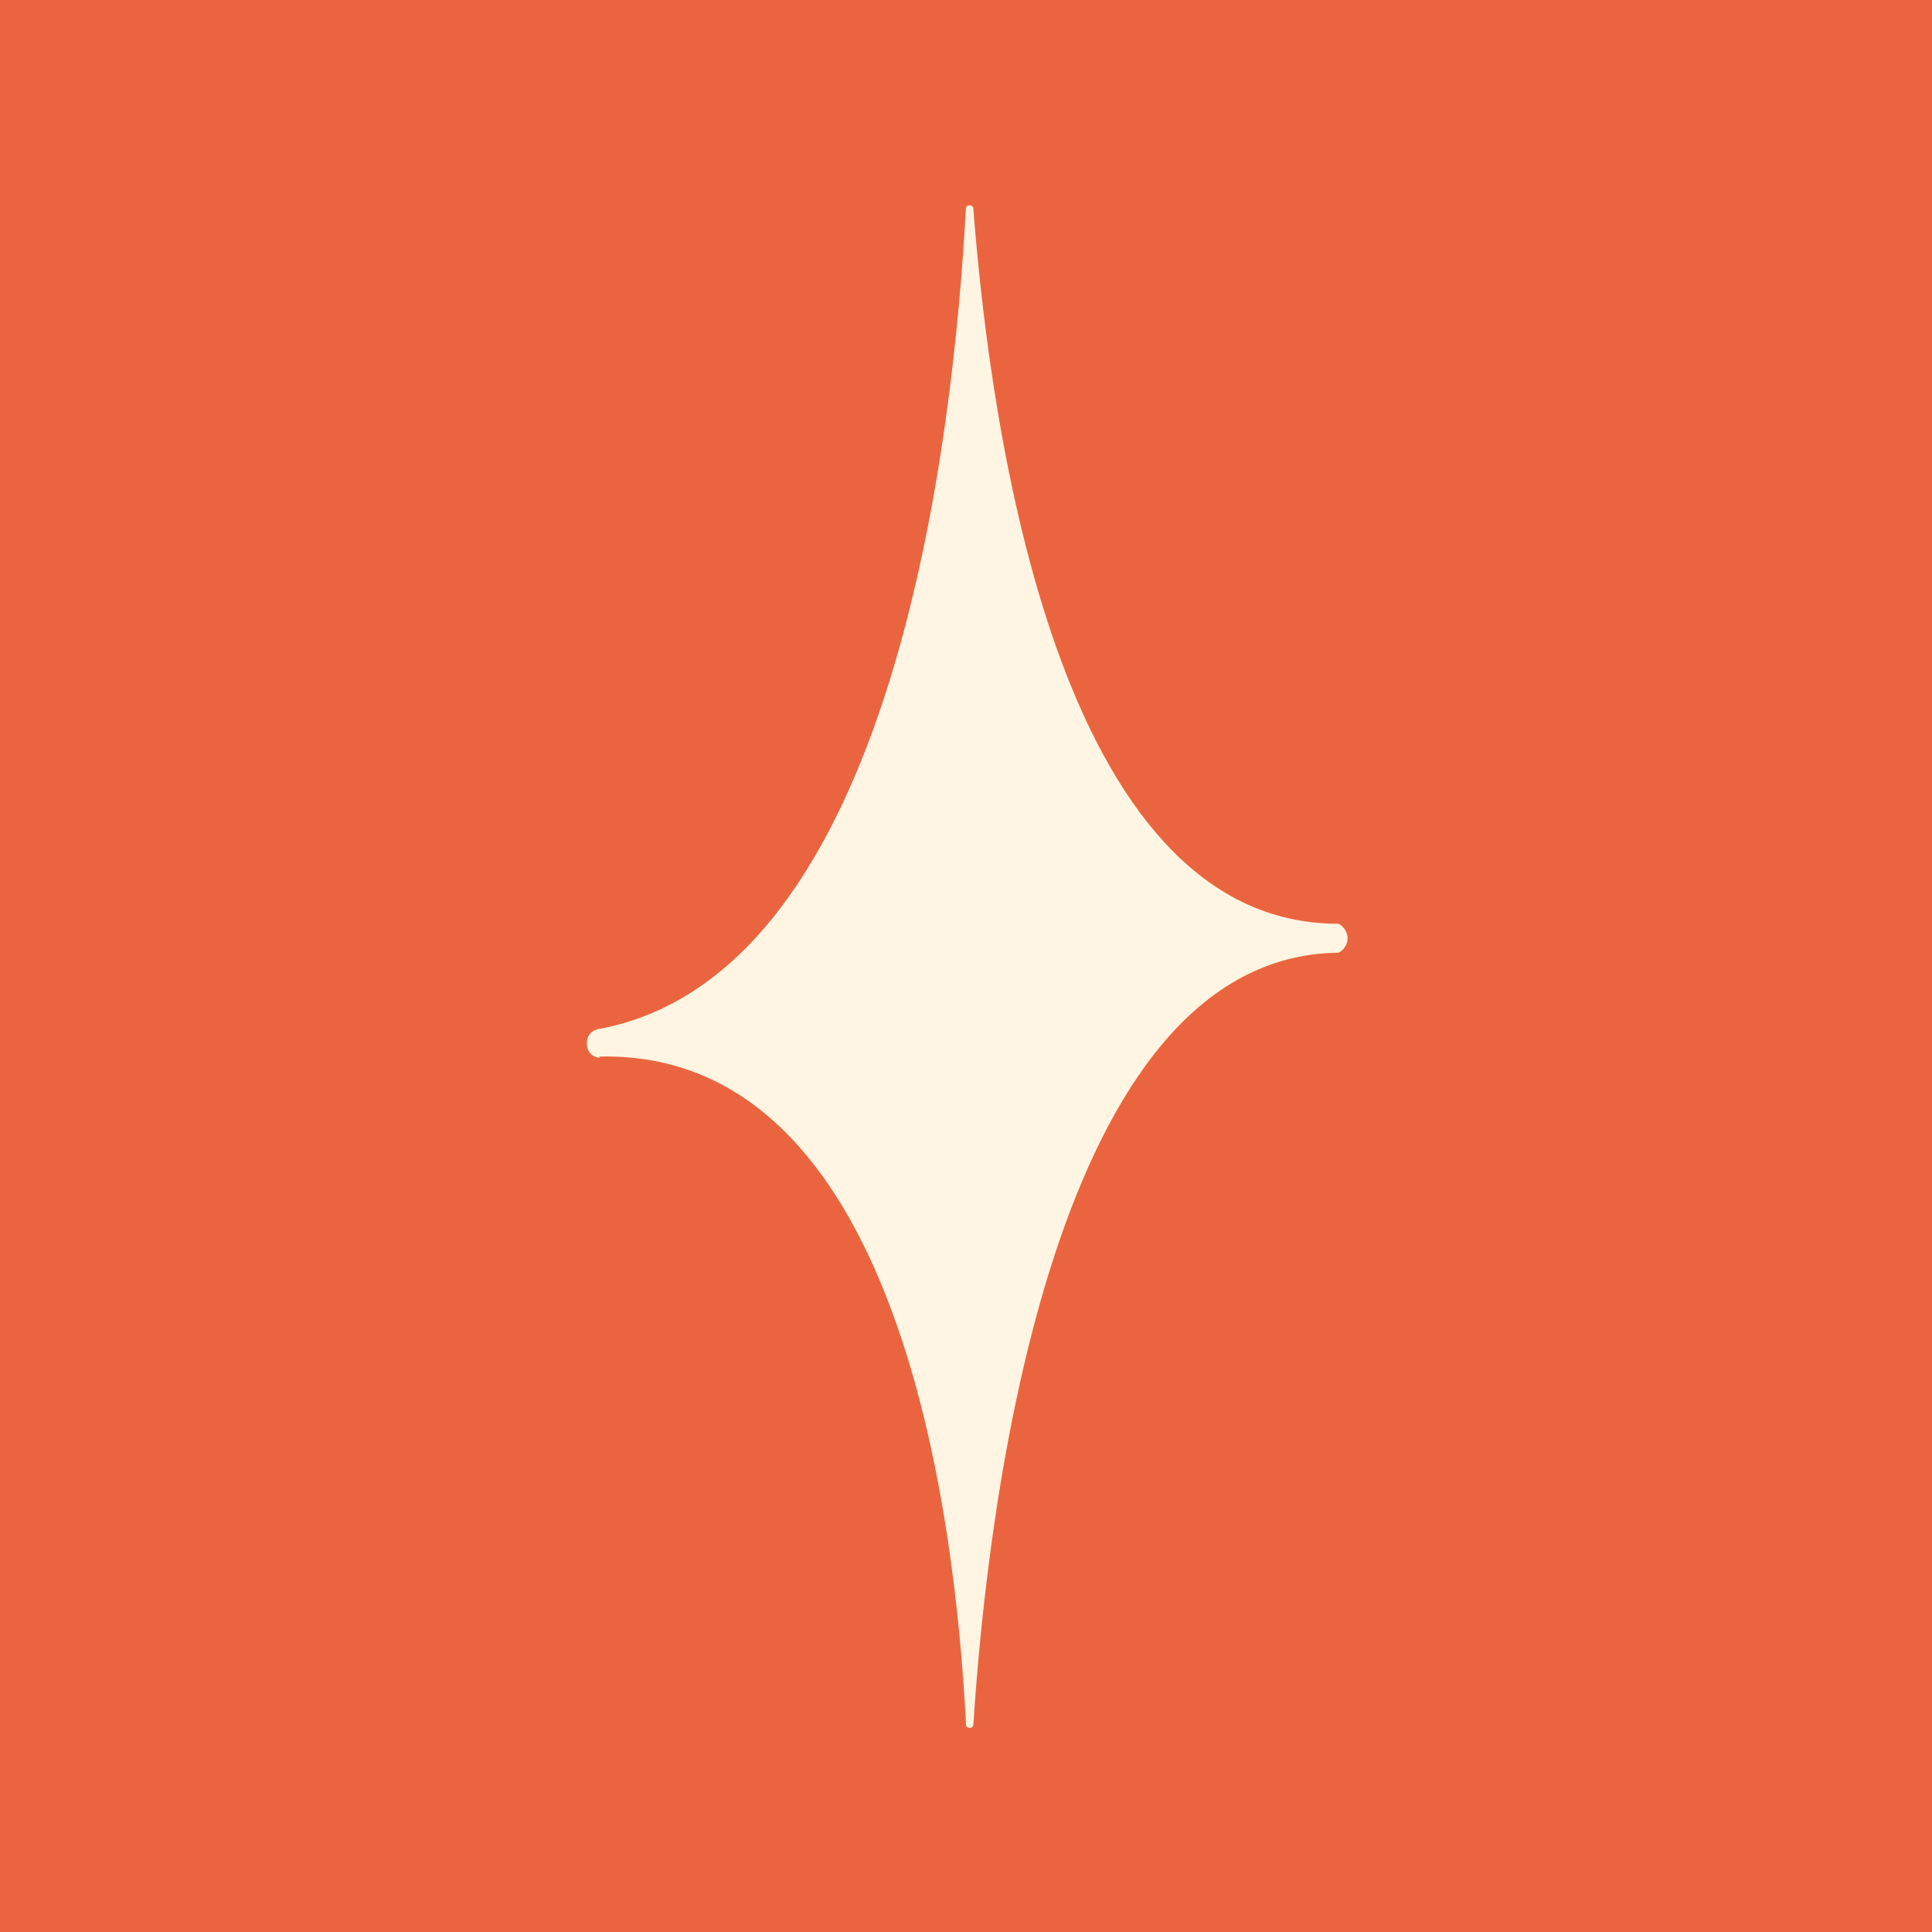
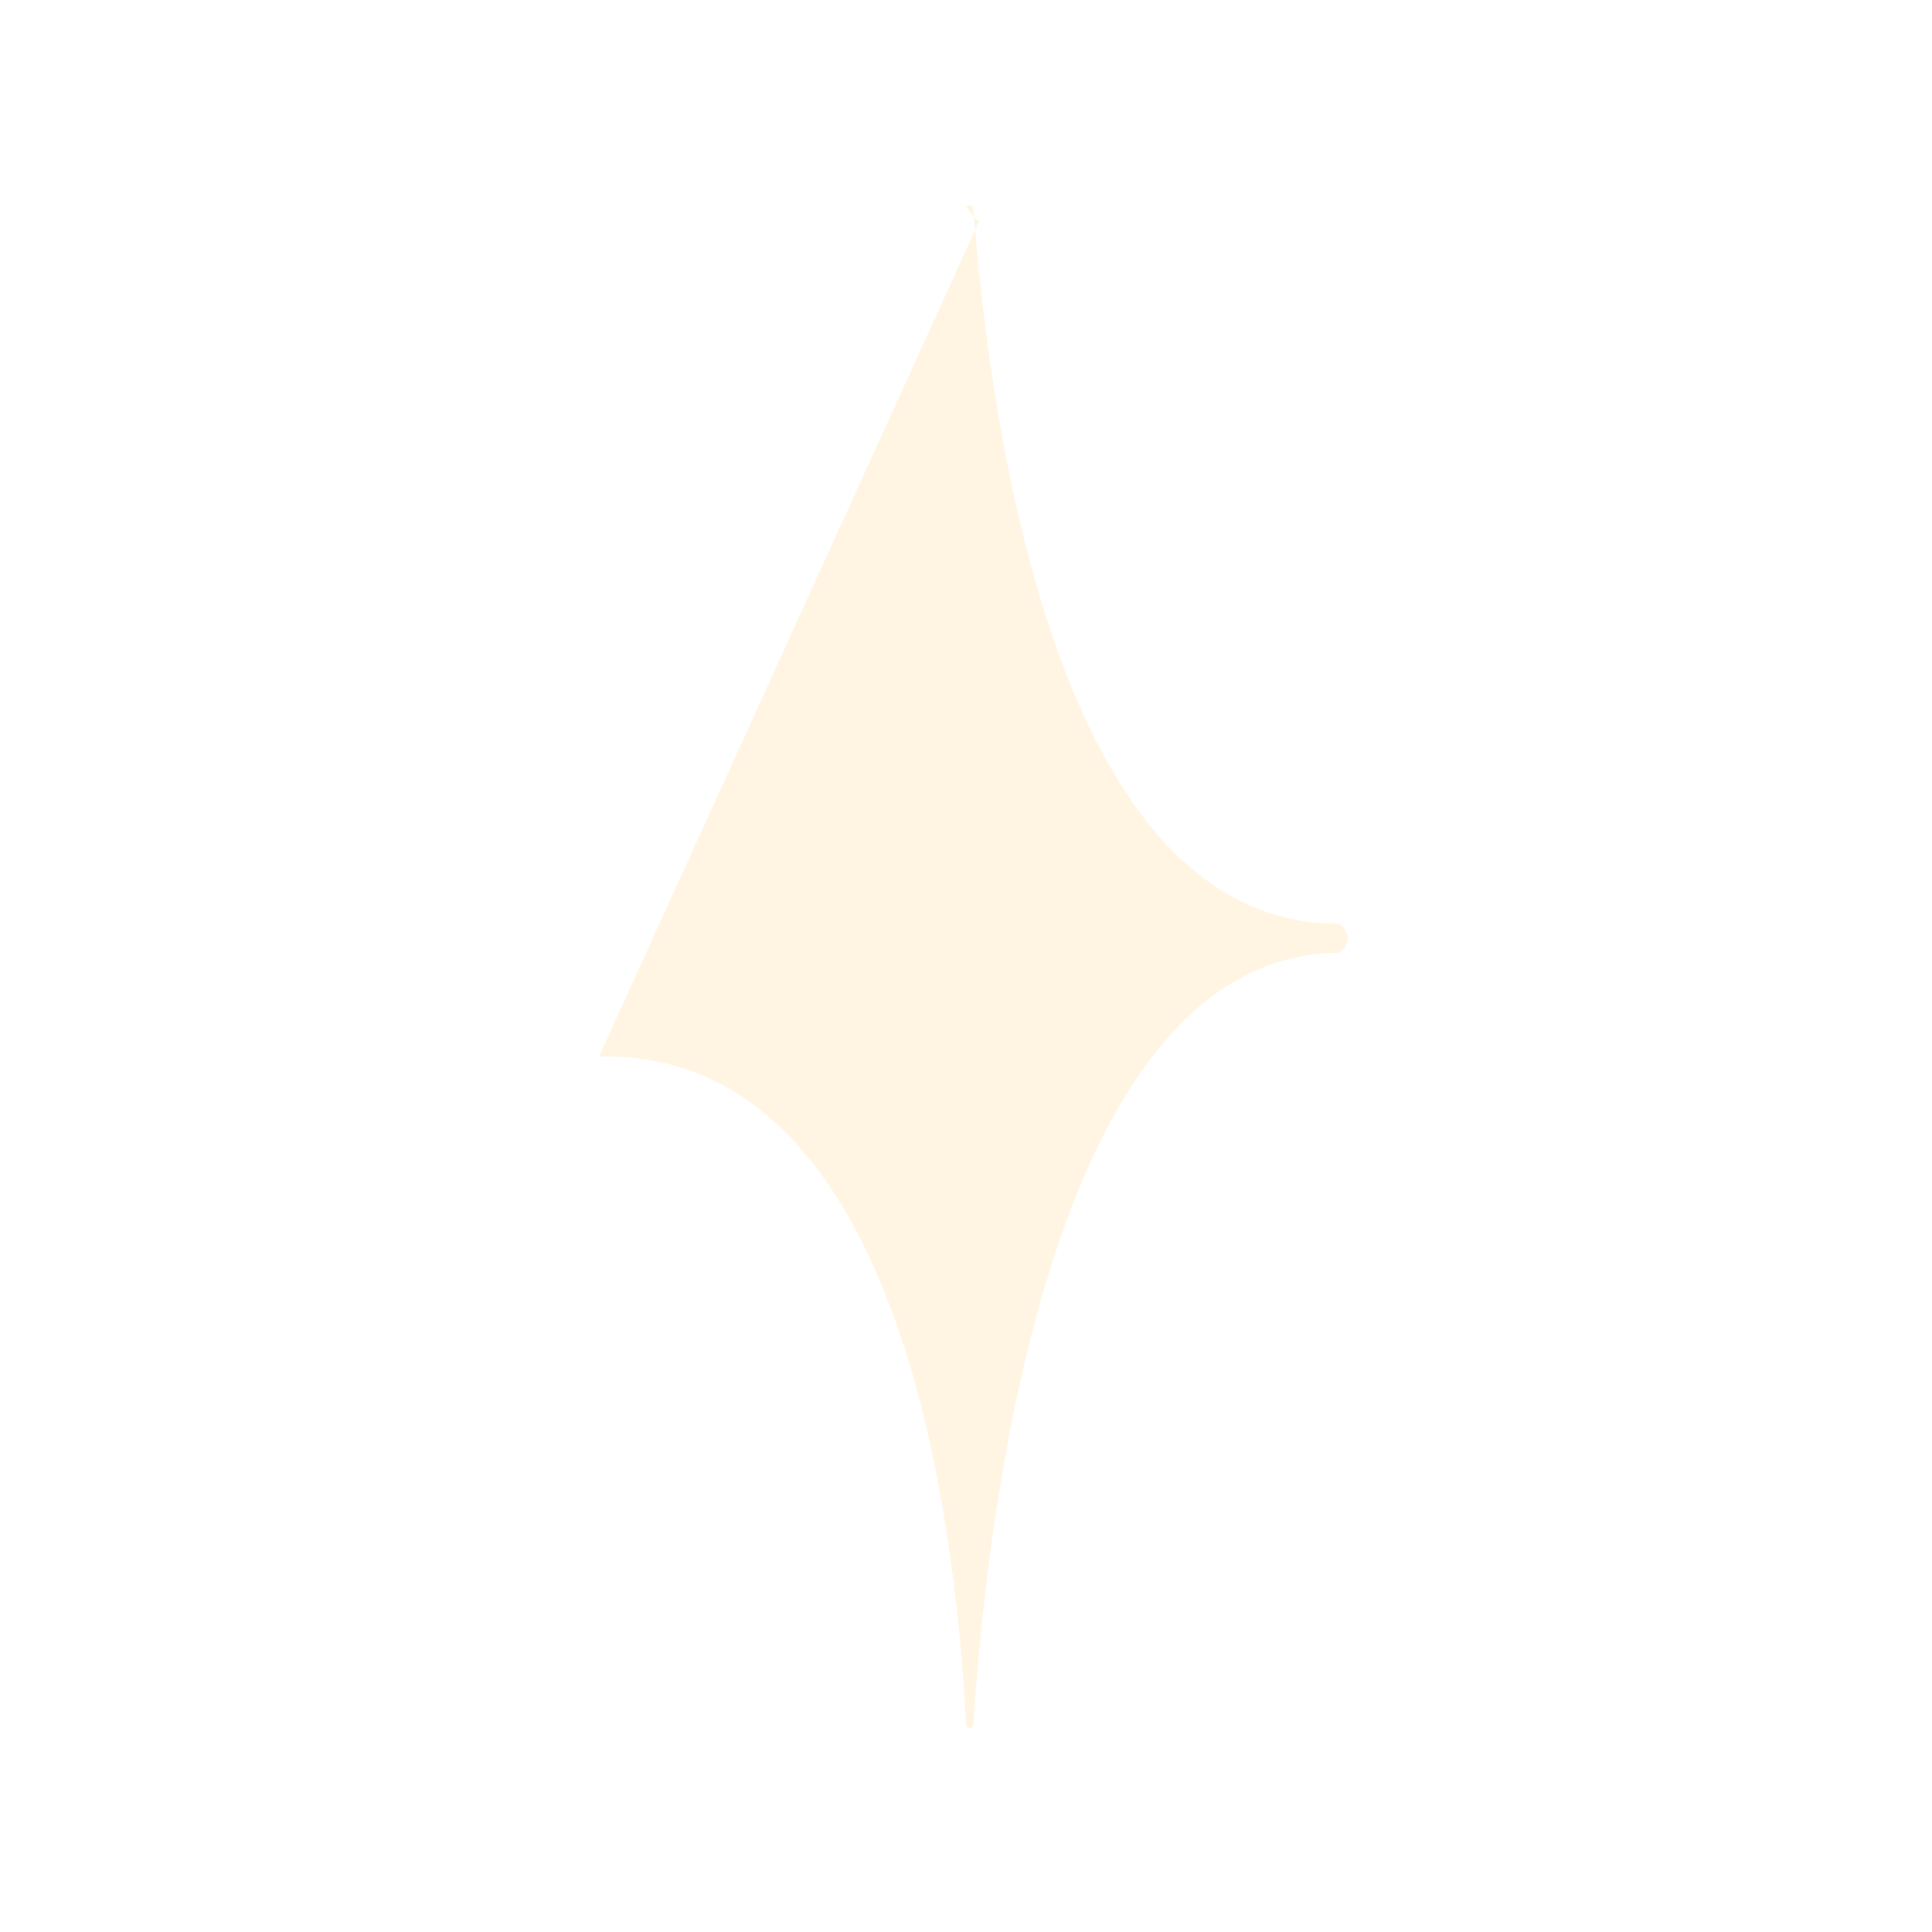
<svg xmlns="http://www.w3.org/2000/svg" id="Background" viewBox="0 0 16 16">
  <defs>
    <style> .cls-1 { fill: #fff5e2; } .cls-2 { fill: #ea653f; } </style>
  </defs>
-   <rect class="cls-2" x="0" width="16" height="16" />
-   <path class="cls-1" d="M4.96,8.75c2.48-.06,2.95,3.77,3.04,5.53h0s0,.01,0,.01c0,.01.02.02.03.02.02,0,.03-.01.03-.03v.02c.12-1.9.67-6.38,3.02-6.41.02,0,.08-.05.08-.12s-.06-.12-.08-.12c-2.33,0-2.88-4.12-3.02-5.93t0,0h0s0,0,0,0c0-.01-.02-.02-.03-.02-.02,0-.03.01-.03.03v-.02c-.1,1.87-.58,6.34-3.03,6.81-.02,0-.11.02-.11.12s.08.12.11.12Z" />
+   <path class="cls-1" d="M4.96,8.75c2.48-.06,2.95,3.77,3.04,5.53h0s0,.01,0,.01c0,.01.02.02.03.02.02,0,.03-.01.03-.03v.02c.12-1.9.67-6.38,3.02-6.41.02,0,.08-.05.08-.12s-.06-.12-.08-.12c-2.33,0-2.88-4.12-3.02-5.93t0,0h0s0,0,0,0c0-.01-.02-.02-.03-.02-.02,0-.03.01-.03.03v-.02s.08.12.11.12Z" />
</svg>